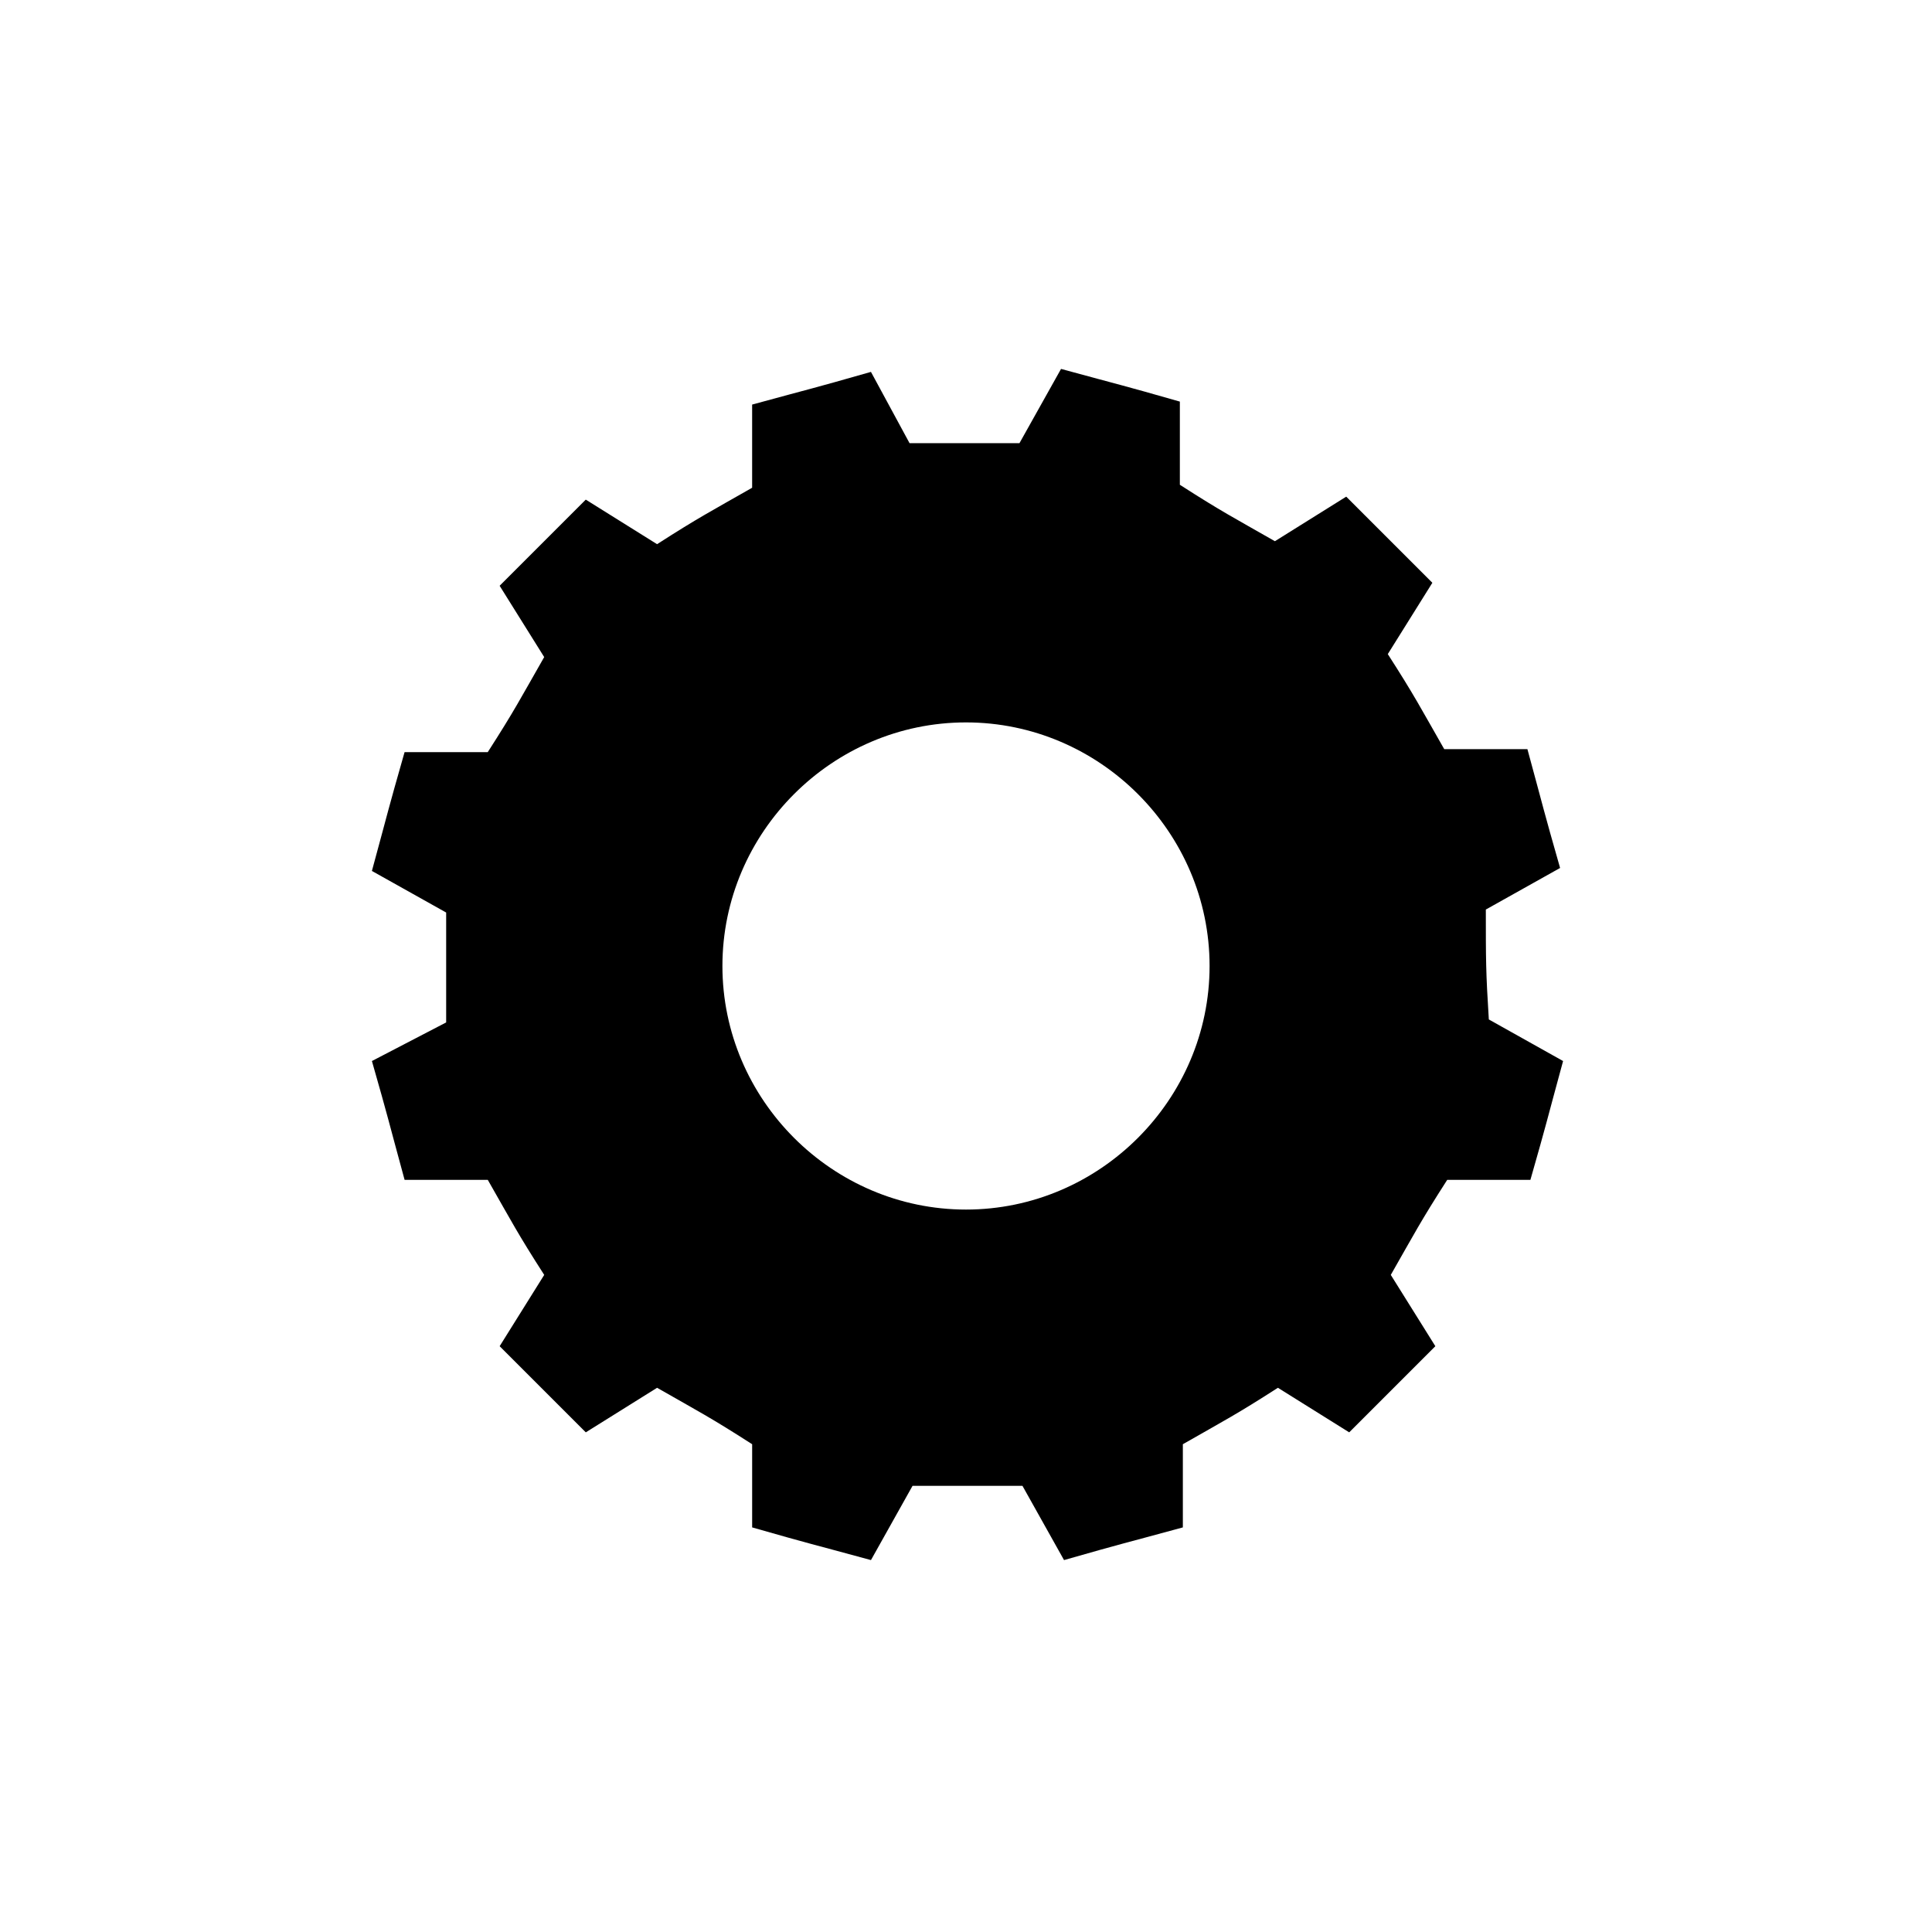
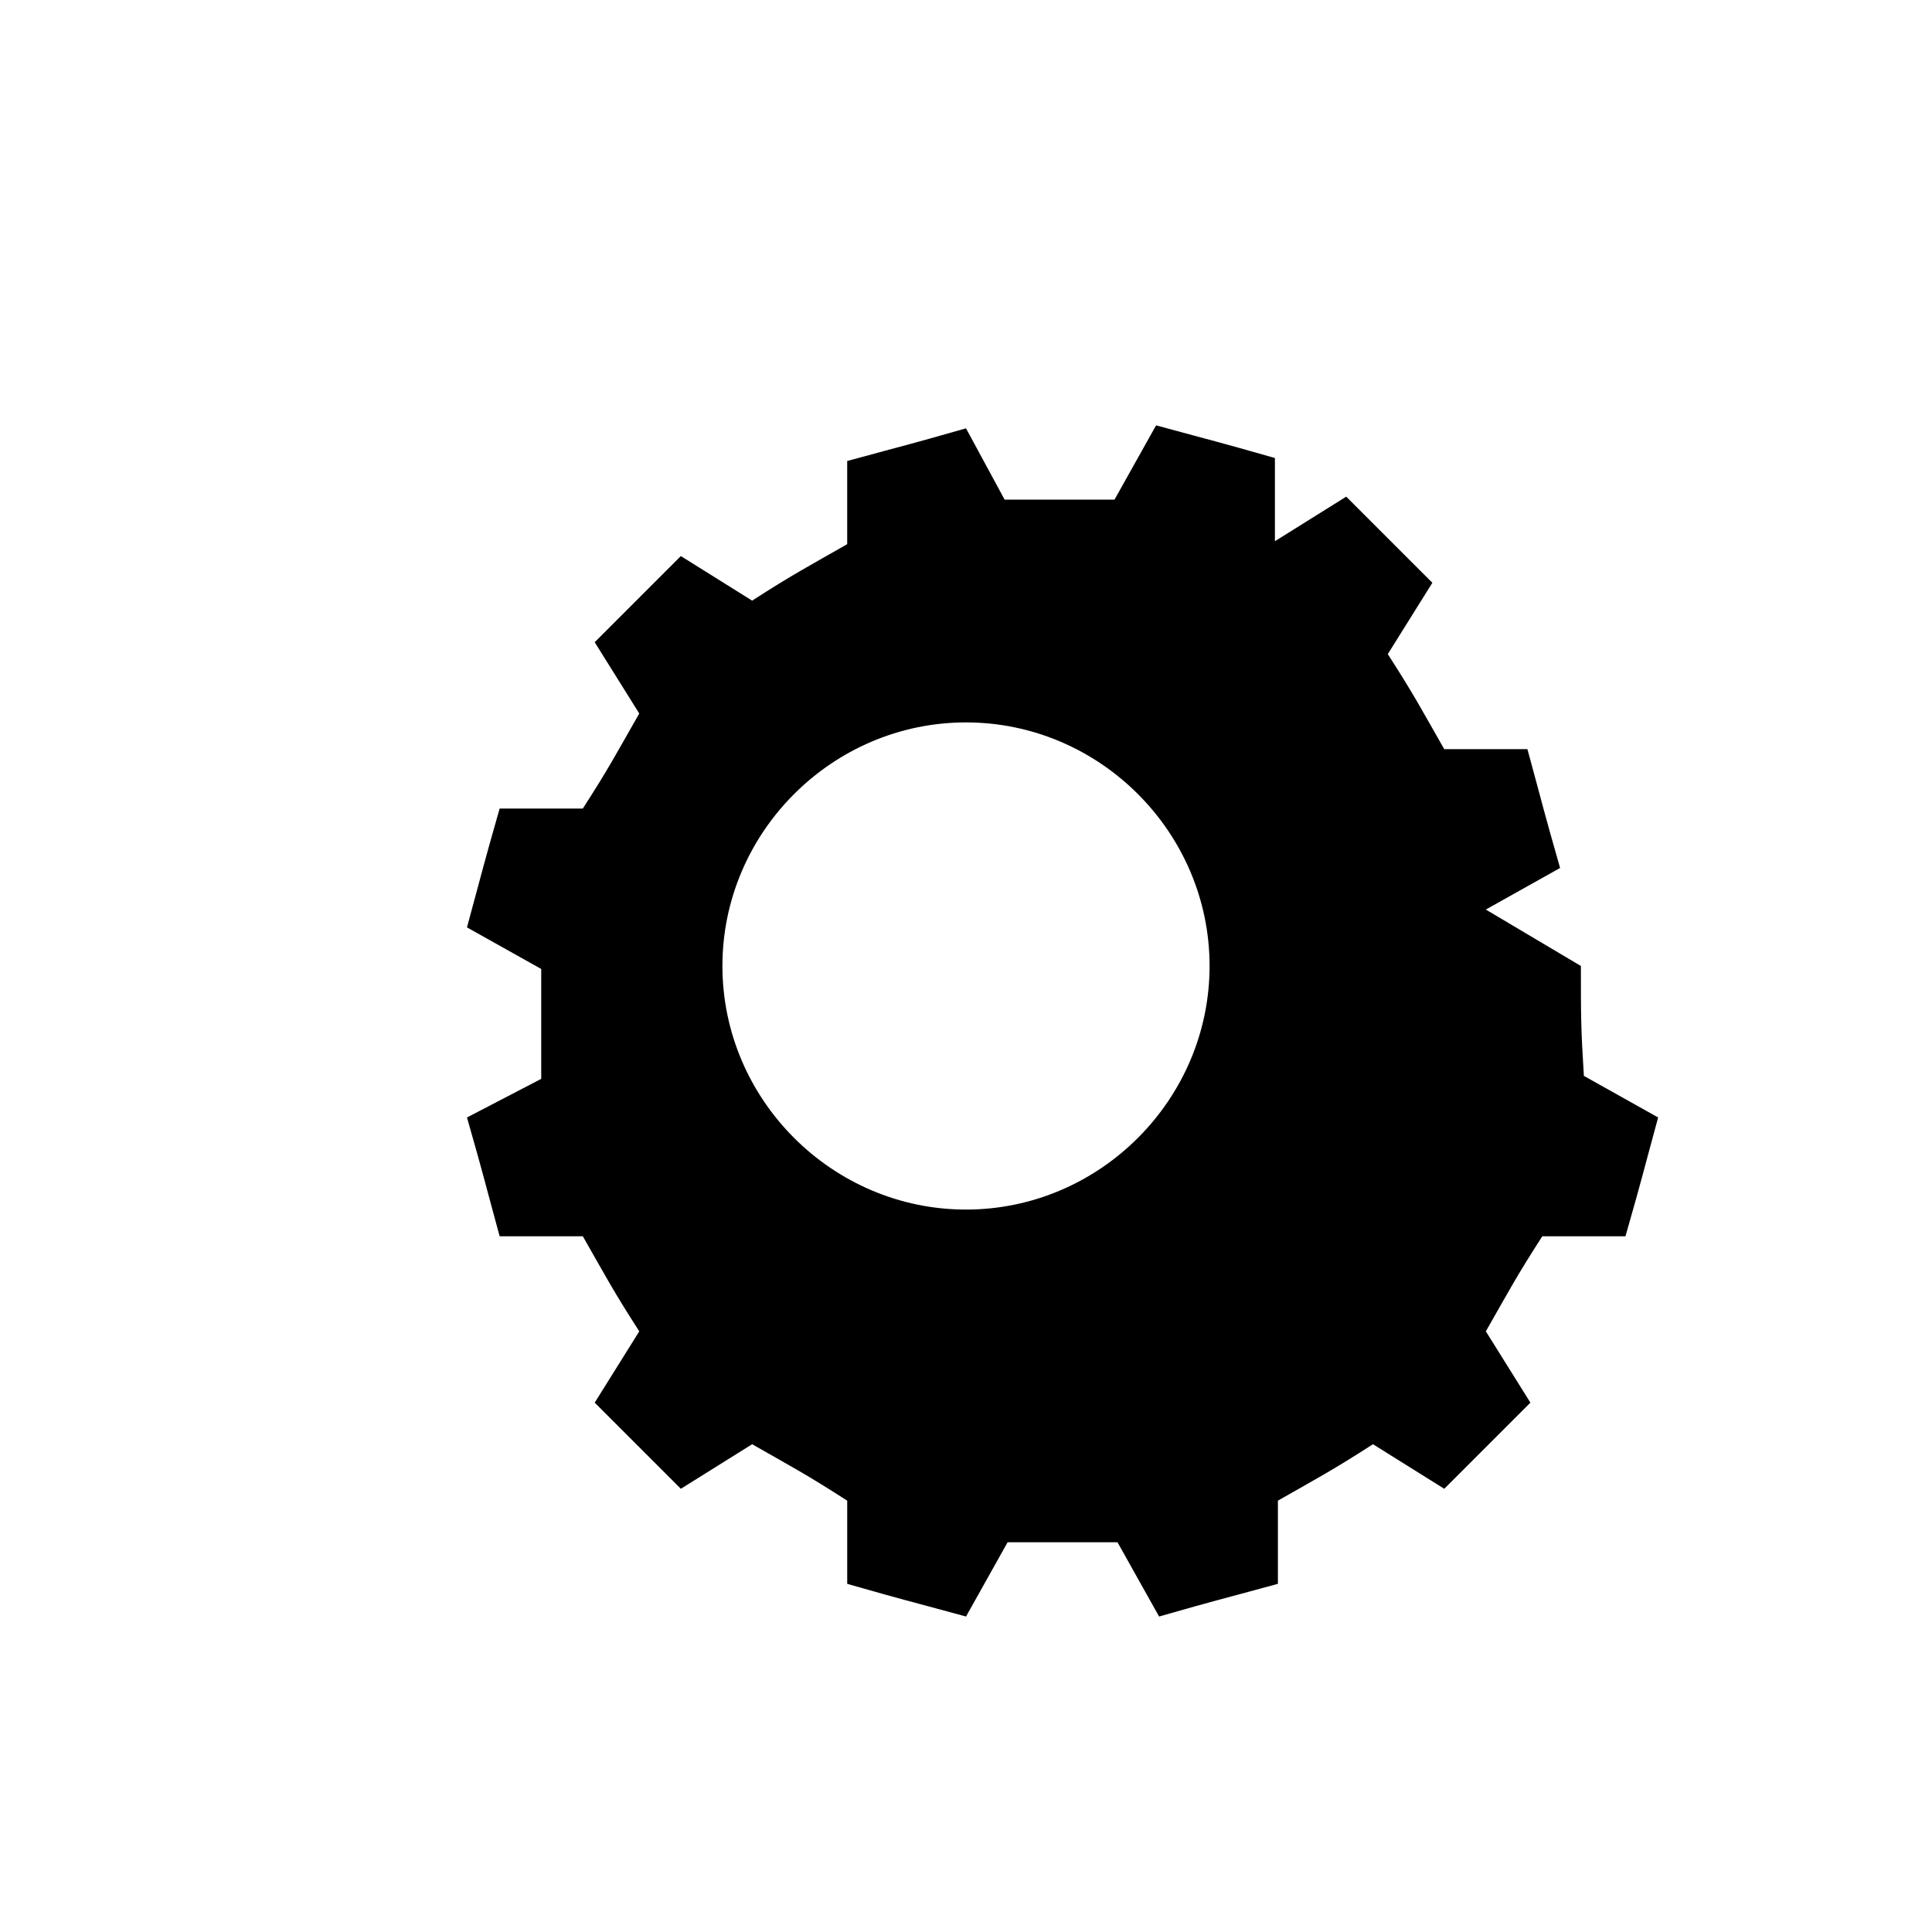
<svg xmlns="http://www.w3.org/2000/svg" fill="#000000" width="800px" height="800px" version="1.1" viewBox="144 144 512 512">
-   <path d="m537.76 385.04 19.68-11.02c-4.723-16.531-3.938-14.168-8.66-31.488h-22.043c-6.297-11.02-7.871-14.168-14.957-25.191l11.809-18.895c-12.594-12.594-10.234-10.234-22.828-22.828l-18.895 11.809c-11.02-6.297-14.168-7.871-25.191-14.957v-22.043c-16.531-4.723-14.168-3.938-31.488-8.66l-11.02 19.68h-29.125l-10.23-18.891c-16.531 4.723-14.168 3.938-31.488 8.66v22.043c-11.02 6.297-14.168 7.871-25.191 14.957l-18.895-11.809-22.828 22.828 11.809 18.895c-6.297 11.02-7.871 14.168-14.957 25.191h-22.043c-4.723 16.531-3.938 14.168-8.66 31.488l19.68 11.02v29.125l-19.676 10.23c4.723 16.531 3.938 14.168 8.66 31.488h22.043c6.297 11.02 7.871 14.168 14.957 25.191l-11.809 18.895 22.828 22.828 18.895-11.809c11.02 6.297 14.168 7.871 25.191 14.957v22.043c16.531 4.723 14.168 3.938 31.488 8.66l11.02-19.68h29.125l11.02 19.68c16.531-4.723 14.168-3.938 31.488-8.66v-22.043c11.02-6.297 14.168-7.871 25.191-14.957l18.895 11.809 22.828-22.828-11.809-18.895c6.297-11.02 7.871-14.168 14.957-25.191h22.043c4.723-16.531 3.938-14.168 8.66-31.488l-19.68-11.02c-0.793-12.594-0.793-15.742-0.793-29.125zm-137.76 79.508c-35.426 0-64.551-29.125-64.551-64.551s29.125-64.551 64.551-64.551 64.551 29.125 64.551 64.551c0 35.422-29.129 64.551-64.551 64.551z" />
+   <path d="m537.76 385.04 19.68-11.02c-4.723-16.531-3.938-14.168-8.66-31.488h-22.043c-6.297-11.02-7.871-14.168-14.957-25.191l11.809-18.895c-12.594-12.594-10.234-10.234-22.828-22.828l-18.895 11.809v-22.043c-16.531-4.723-14.168-3.938-31.488-8.66l-11.02 19.68h-29.125l-10.23-18.891c-16.531 4.723-14.168 3.938-31.488 8.66v22.043c-11.02 6.297-14.168 7.871-25.191 14.957l-18.895-11.809-22.828 22.828 11.809 18.895c-6.297 11.02-7.871 14.168-14.957 25.191h-22.043c-4.723 16.531-3.938 14.168-8.66 31.488l19.68 11.02v29.125l-19.676 10.23c4.723 16.531 3.938 14.168 8.66 31.488h22.043c6.297 11.02 7.871 14.168 14.957 25.191l-11.809 18.895 22.828 22.828 18.895-11.809c11.02 6.297 14.168 7.871 25.191 14.957v22.043c16.531 4.723 14.168 3.938 31.488 8.66l11.02-19.68h29.125l11.02 19.68c16.531-4.723 14.168-3.938 31.488-8.66v-22.043c11.02-6.297 14.168-7.871 25.191-14.957l18.895 11.809 22.828-22.828-11.809-18.895c6.297-11.02 7.871-14.168 14.957-25.191h22.043c4.723-16.531 3.938-14.168 8.66-31.488l-19.68-11.02c-0.793-12.594-0.793-15.742-0.793-29.125zm-137.76 79.508c-35.426 0-64.551-29.125-64.551-64.551s29.125-64.551 64.551-64.551 64.551 29.125 64.551 64.551c0 35.422-29.129 64.551-64.551 64.551z" />
</svg>